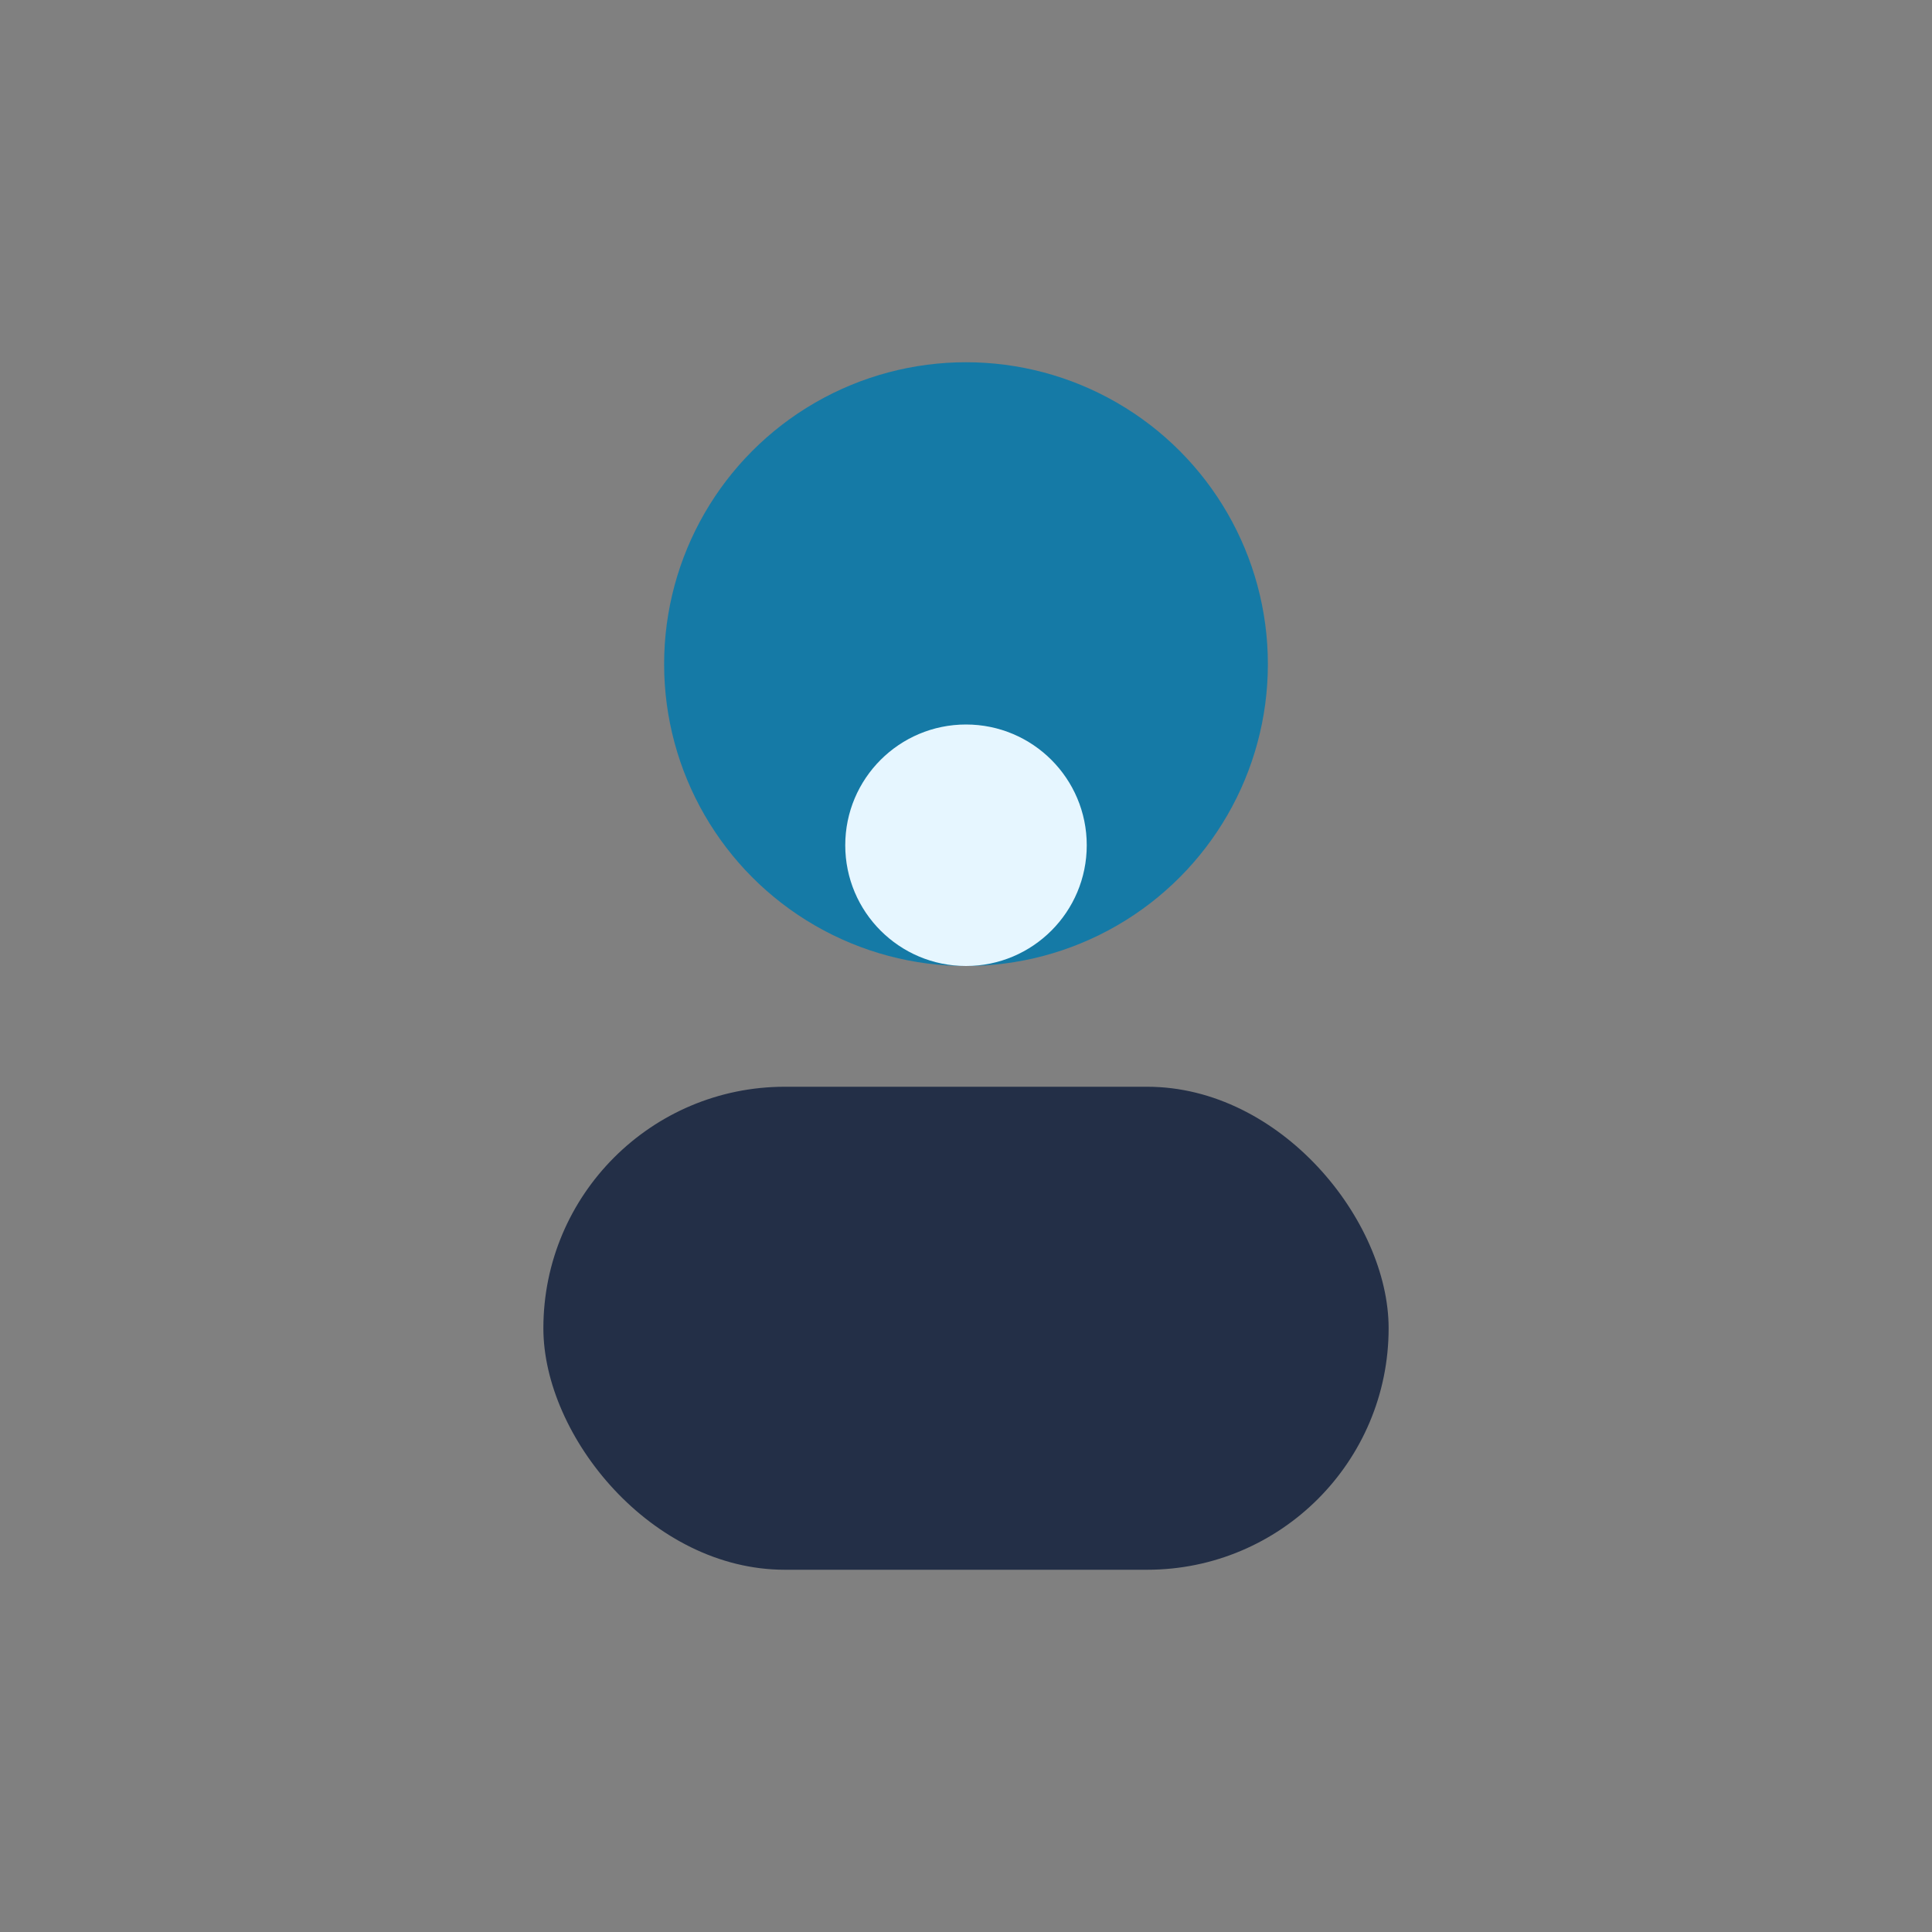
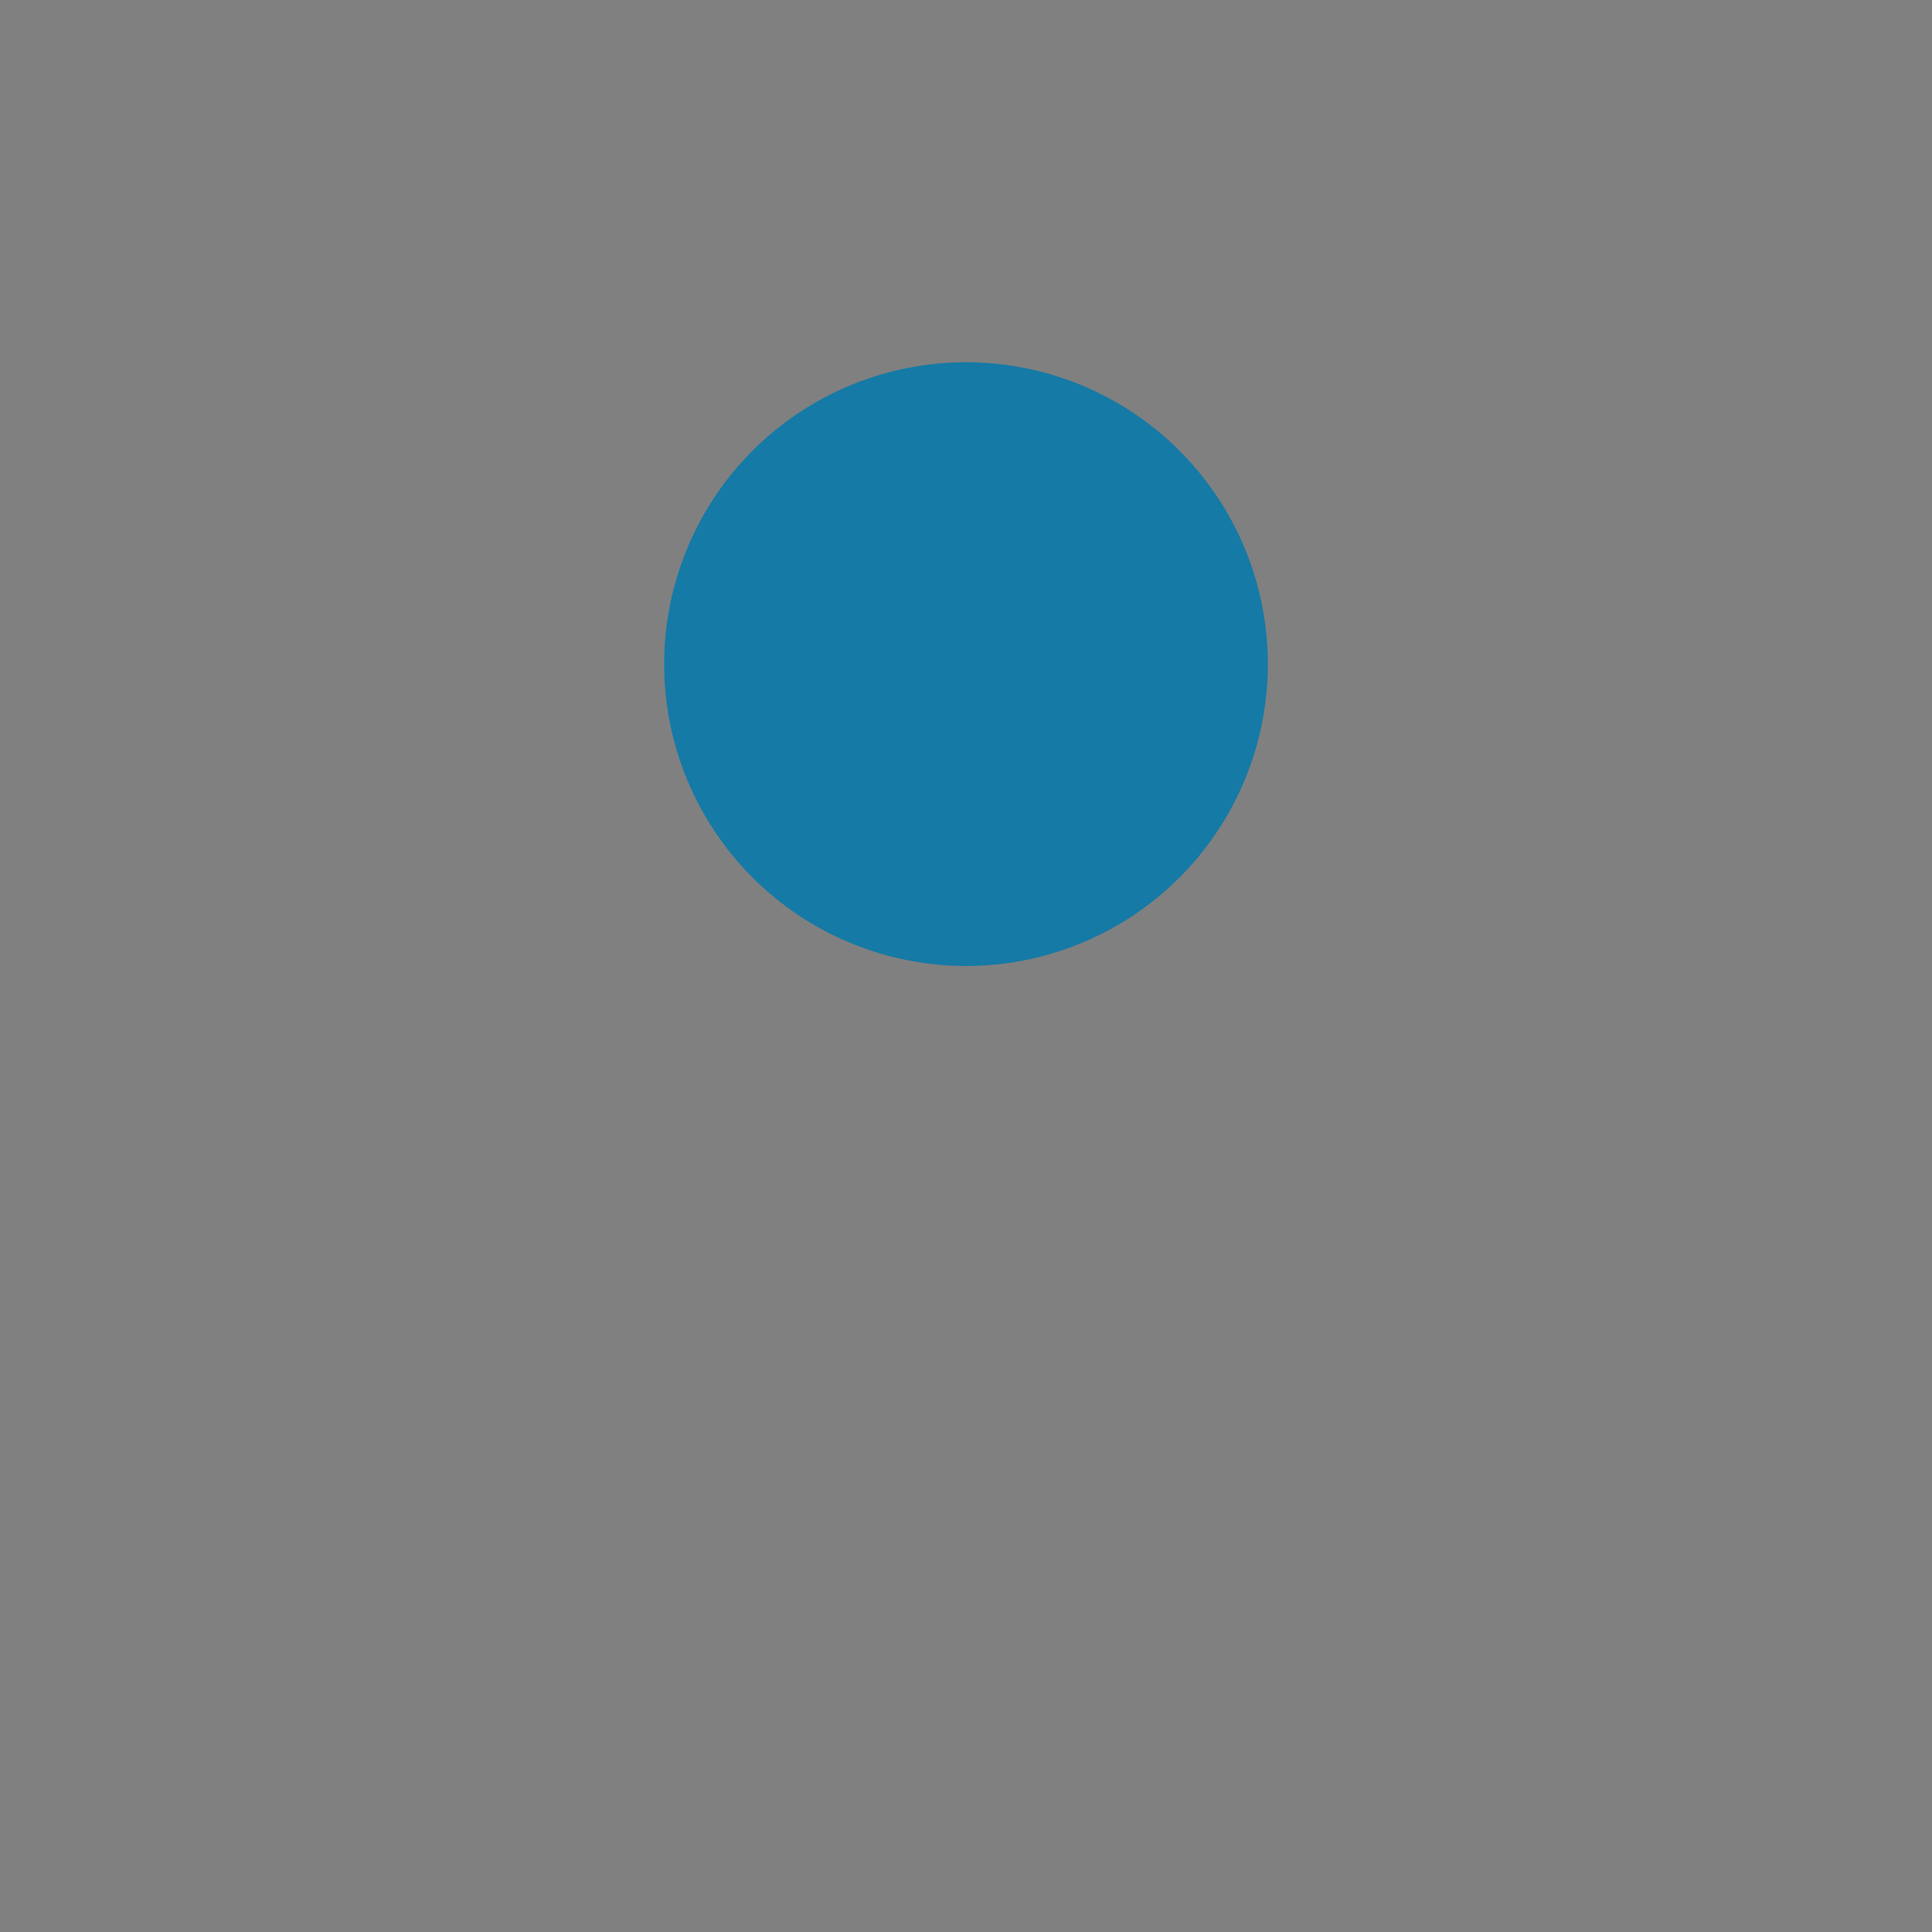
<svg xmlns="http://www.w3.org/2000/svg" width="32" height="32" viewBox="0 0 32 32">
  <rect x="0" y="0" width="32" height="32" fill="#808080" stroke="none" />
  <circle cx="16" cy="11" r="5" fill="#157AA6" />
-   <rect x="9" y="18" width="14" height="8" rx="4" fill="#232F47" />
-   <circle cx="16" cy="14" r="2" fill="#E6F6FF" />
</svg>